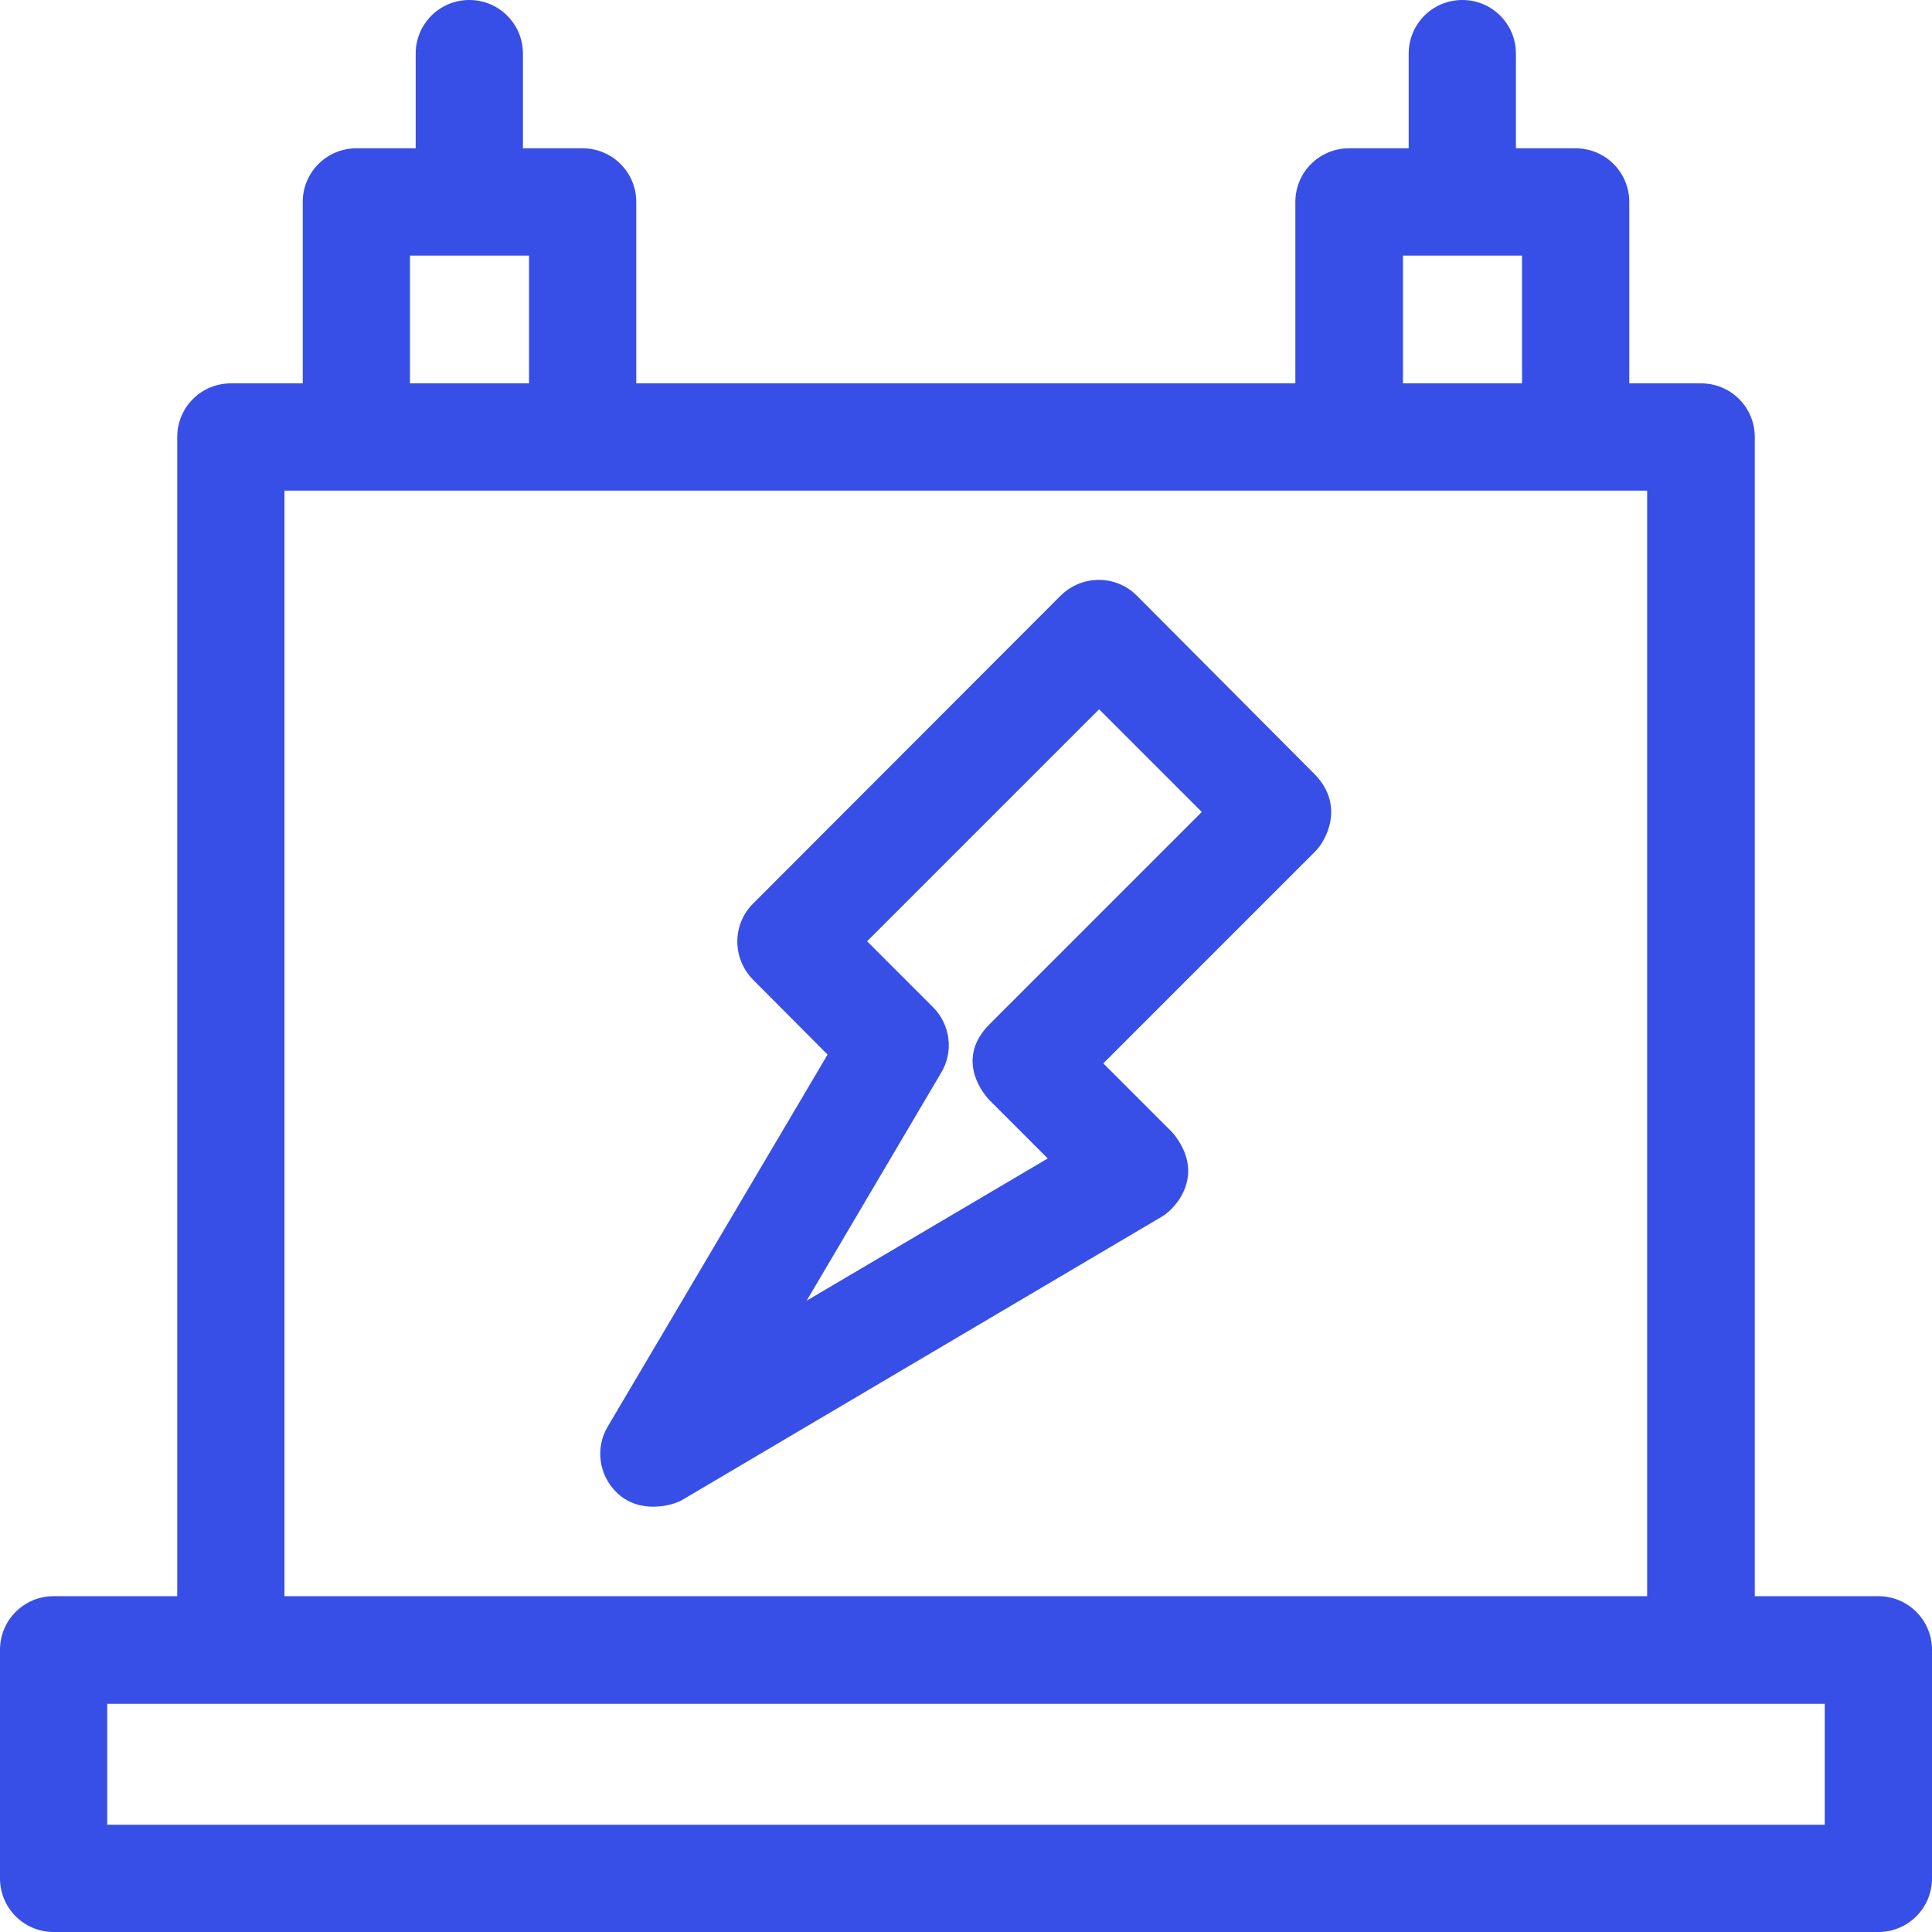
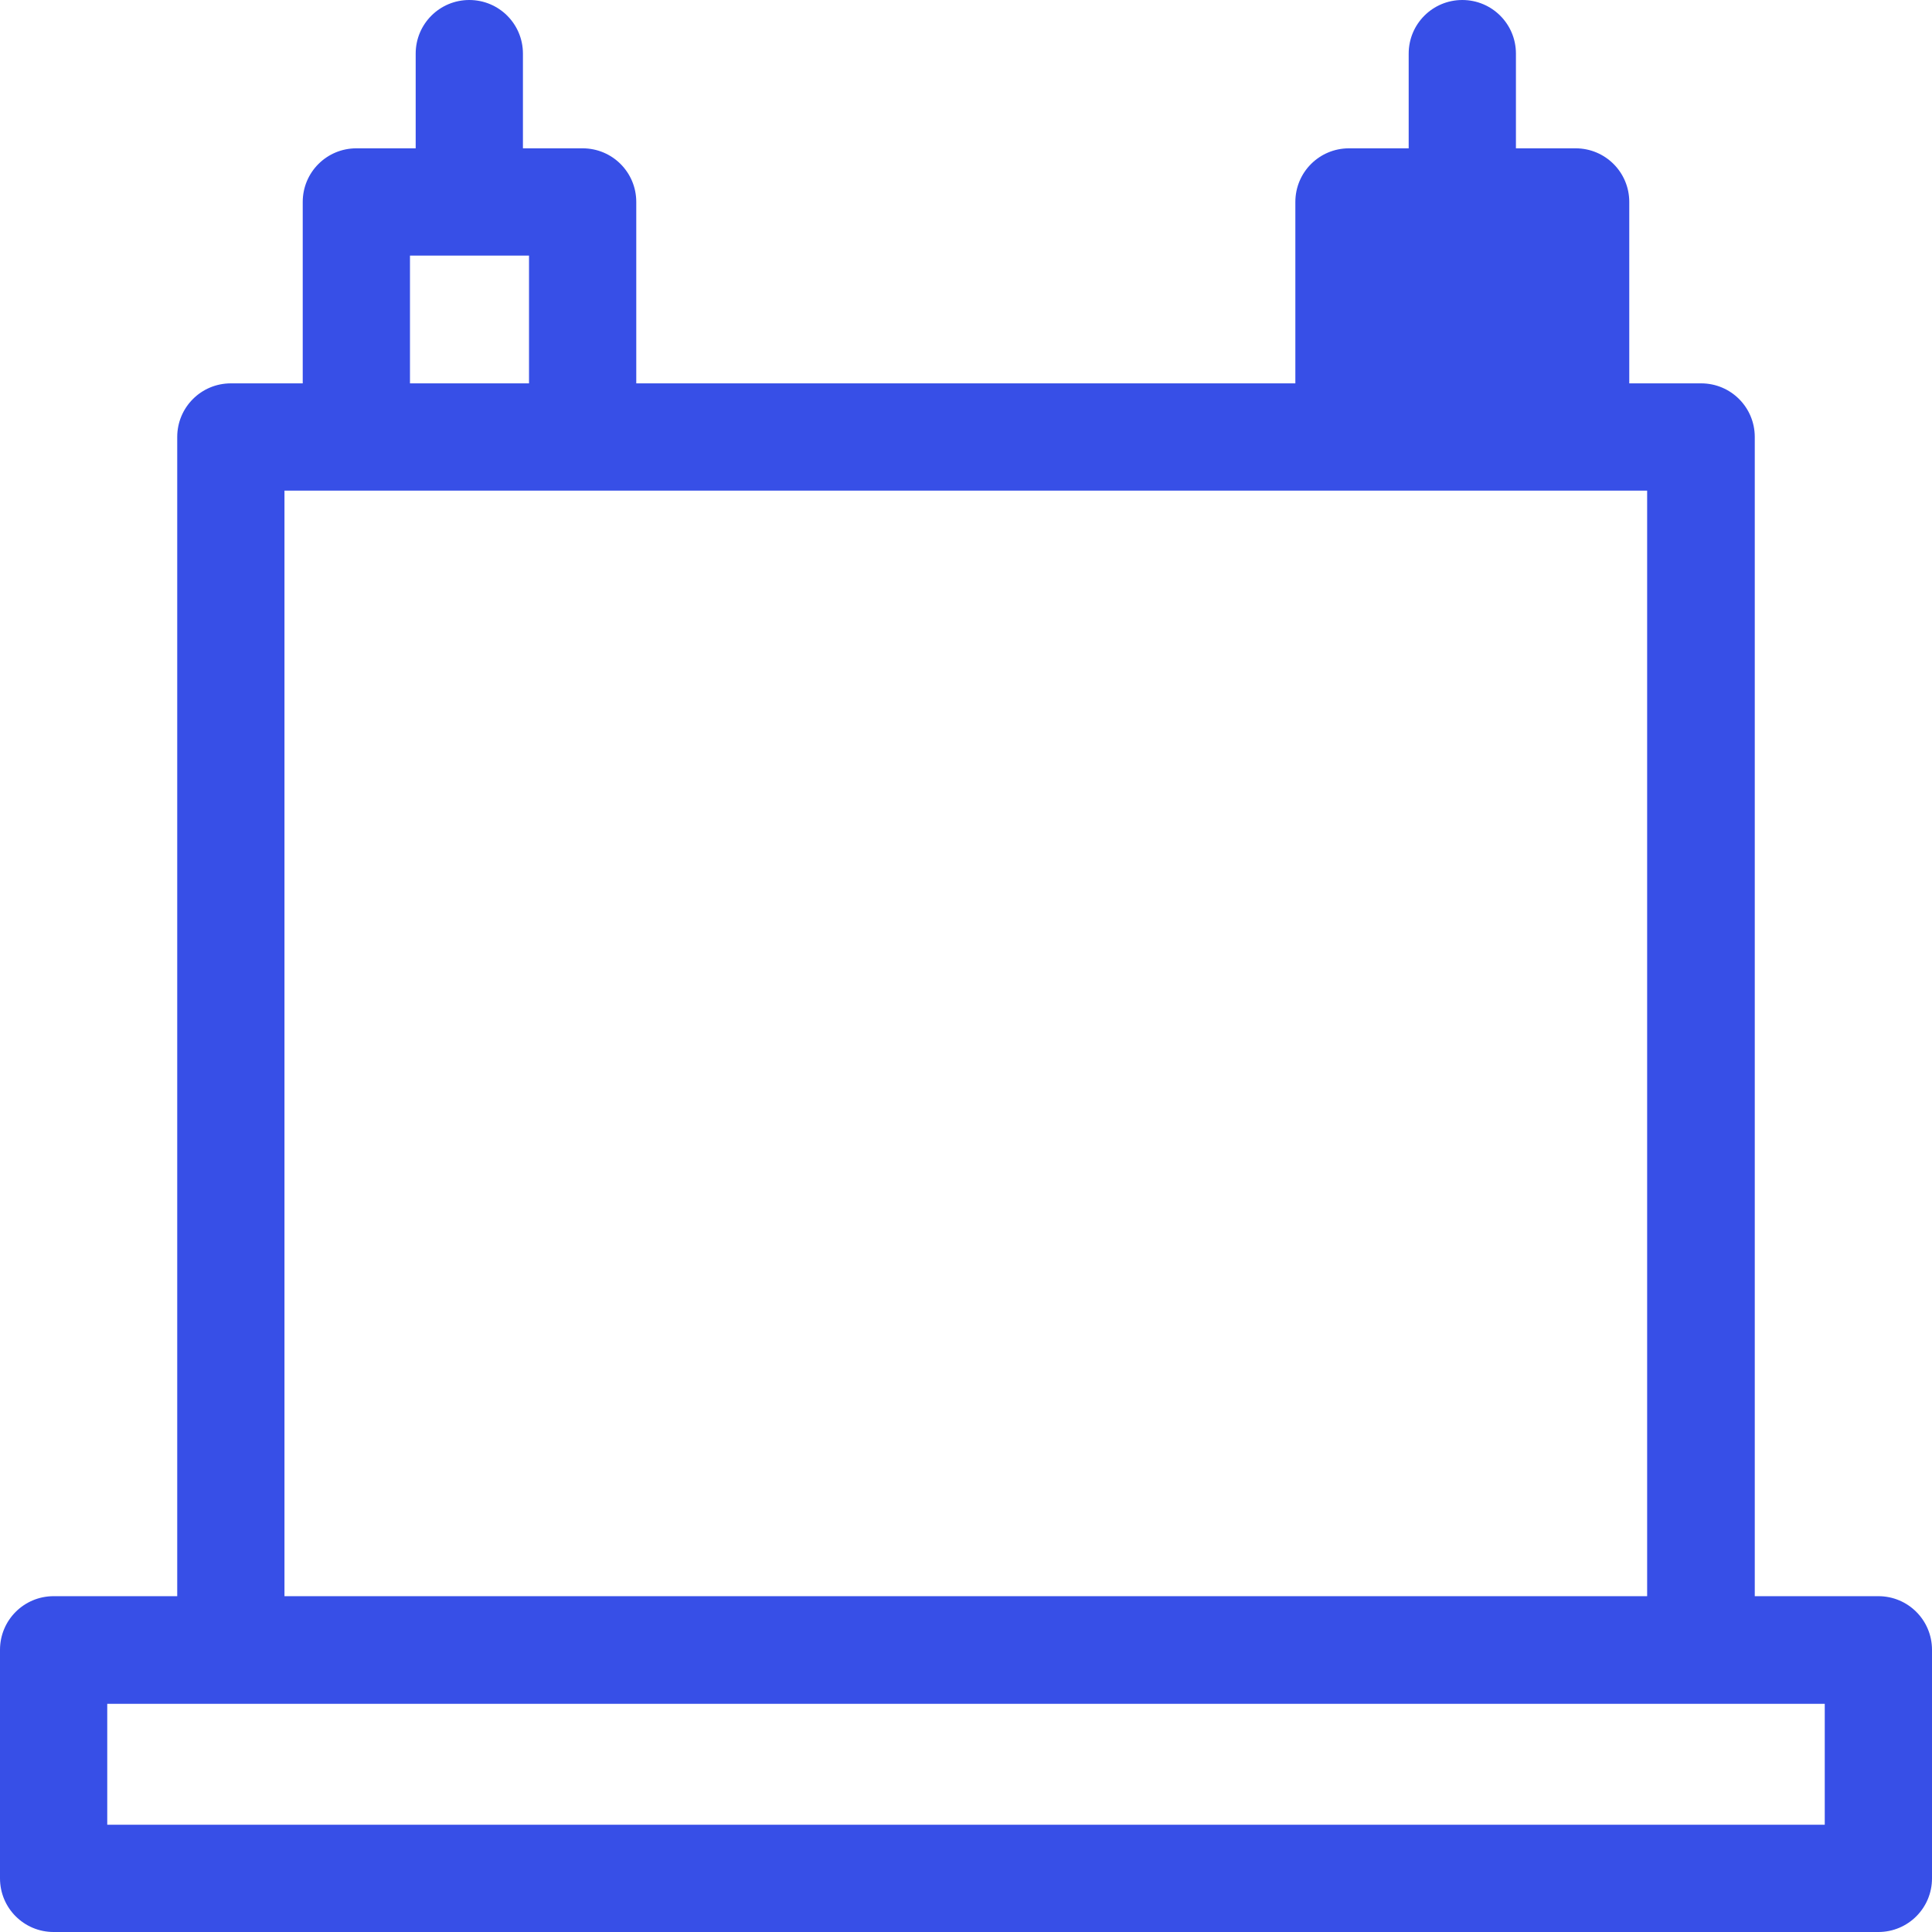
<svg xmlns="http://www.w3.org/2000/svg" fill="#374fe7" height="800px" width="800px" version="1.1" id="Layer_1" viewBox="0 0 508 508" xml:space="preserve">
  <g>
    <g>
-       <path d="M493.9,419.7h-32.5V114.9c0-7.8-6.3-14.1-14.1-14.1h-18.9V53.1c0-7.8-6.3-14.1-14.1-14.1h-15.7V14.1    c0-7.8-6.3-14.1-14.1-14.1s-14.1,6.3-14.1,14.1V39h-15.7c-7.8,0-14.1,6.3-14.1,14.1v47.7H167.3V53.1c0-7.8-6.3-14.1-14.1-14.1    h-15.7V14.1c0-7.8-6.3-14.1-14.1-14.1c-7.8,0-14.1,6.3-14.1,14.1V39H93.7c-7.8,0-14.1,6.3-14.1,14.1v47.7H60.7    c-7.8,0-14.1,6.3-14.1,14.1v304.8H14.1C6.3,419.7,0,426,0,433.8v60.1c0,7.8,6.3,14.1,14.1,14.1h479.8c7.8,0,14.1-6.3,14.1-14.1    v-60.1C508,426,501.7,419.7,493.9,419.7z M368.9,67.2h31.3v33.6h-31.3V67.2z M107.8,67.2h31.3v33.6h-31.3V67.2z M74.8,129h358.3    v290.7H74.8V129z M479.8,479.8L479.8,479.8H28.2V448h451.6V479.8z" />
+       <path d="M493.9,419.7h-32.5V114.9c0-7.8-6.3-14.1-14.1-14.1h-18.9V53.1c0-7.8-6.3-14.1-14.1-14.1h-15.7V14.1    c0-7.8-6.3-14.1-14.1-14.1s-14.1,6.3-14.1,14.1V39h-15.7c-7.8,0-14.1,6.3-14.1,14.1v47.7H167.3V53.1c0-7.8-6.3-14.1-14.1-14.1    h-15.7V14.1c0-7.8-6.3-14.1-14.1-14.1c-7.8,0-14.1,6.3-14.1,14.1V39H93.7c-7.8,0-14.1,6.3-14.1,14.1v47.7H60.7    c-7.8,0-14.1,6.3-14.1,14.1v304.8H14.1C6.3,419.7,0,426,0,433.8v60.1c0,7.8,6.3,14.1,14.1,14.1h479.8c7.8,0,14.1-6.3,14.1-14.1    v-60.1C508,426,501.7,419.7,493.9,419.7z M368.9,67.2h31.3v33.6V67.2z M107.8,67.2h31.3v33.6h-31.3V67.2z M74.8,129h358.3    v290.7H74.8V129z M479.8,479.8L479.8,479.8H28.2V448h451.6V479.8z" />
    </g>
  </g>
  <g>
    <g>
-       <path d="M345.9,203.8l-47-47.2c-5.5-5.5-14.4-5.5-20,0l-80.9,81c-5.5,5.5-5.5,14.4,0,20l19.6,19.7l-57.8,97.8    c-3.3,5.5-2.4,12.6,2.2,17.2c6.1,6.1,14.9,3.5,17.2,2.2l126.3-74.6c3.8-2.2,11.8-11.3,2.8-22.1l-18.2-18.2l55.8-55.8    C348.5,221.2,353.7,212.1,345.9,203.8z M260.2,269.3c-8.6,8.6-2.6,17.3,0,20l15.3,15.3L212.1,342l35.4-60    c3.3-5.5,2.4-12.6-2.2-17.2L228,247.5l61-61l27,27L260.2,269.3z" />
-     </g>
+       </g>
  </g>
</svg>